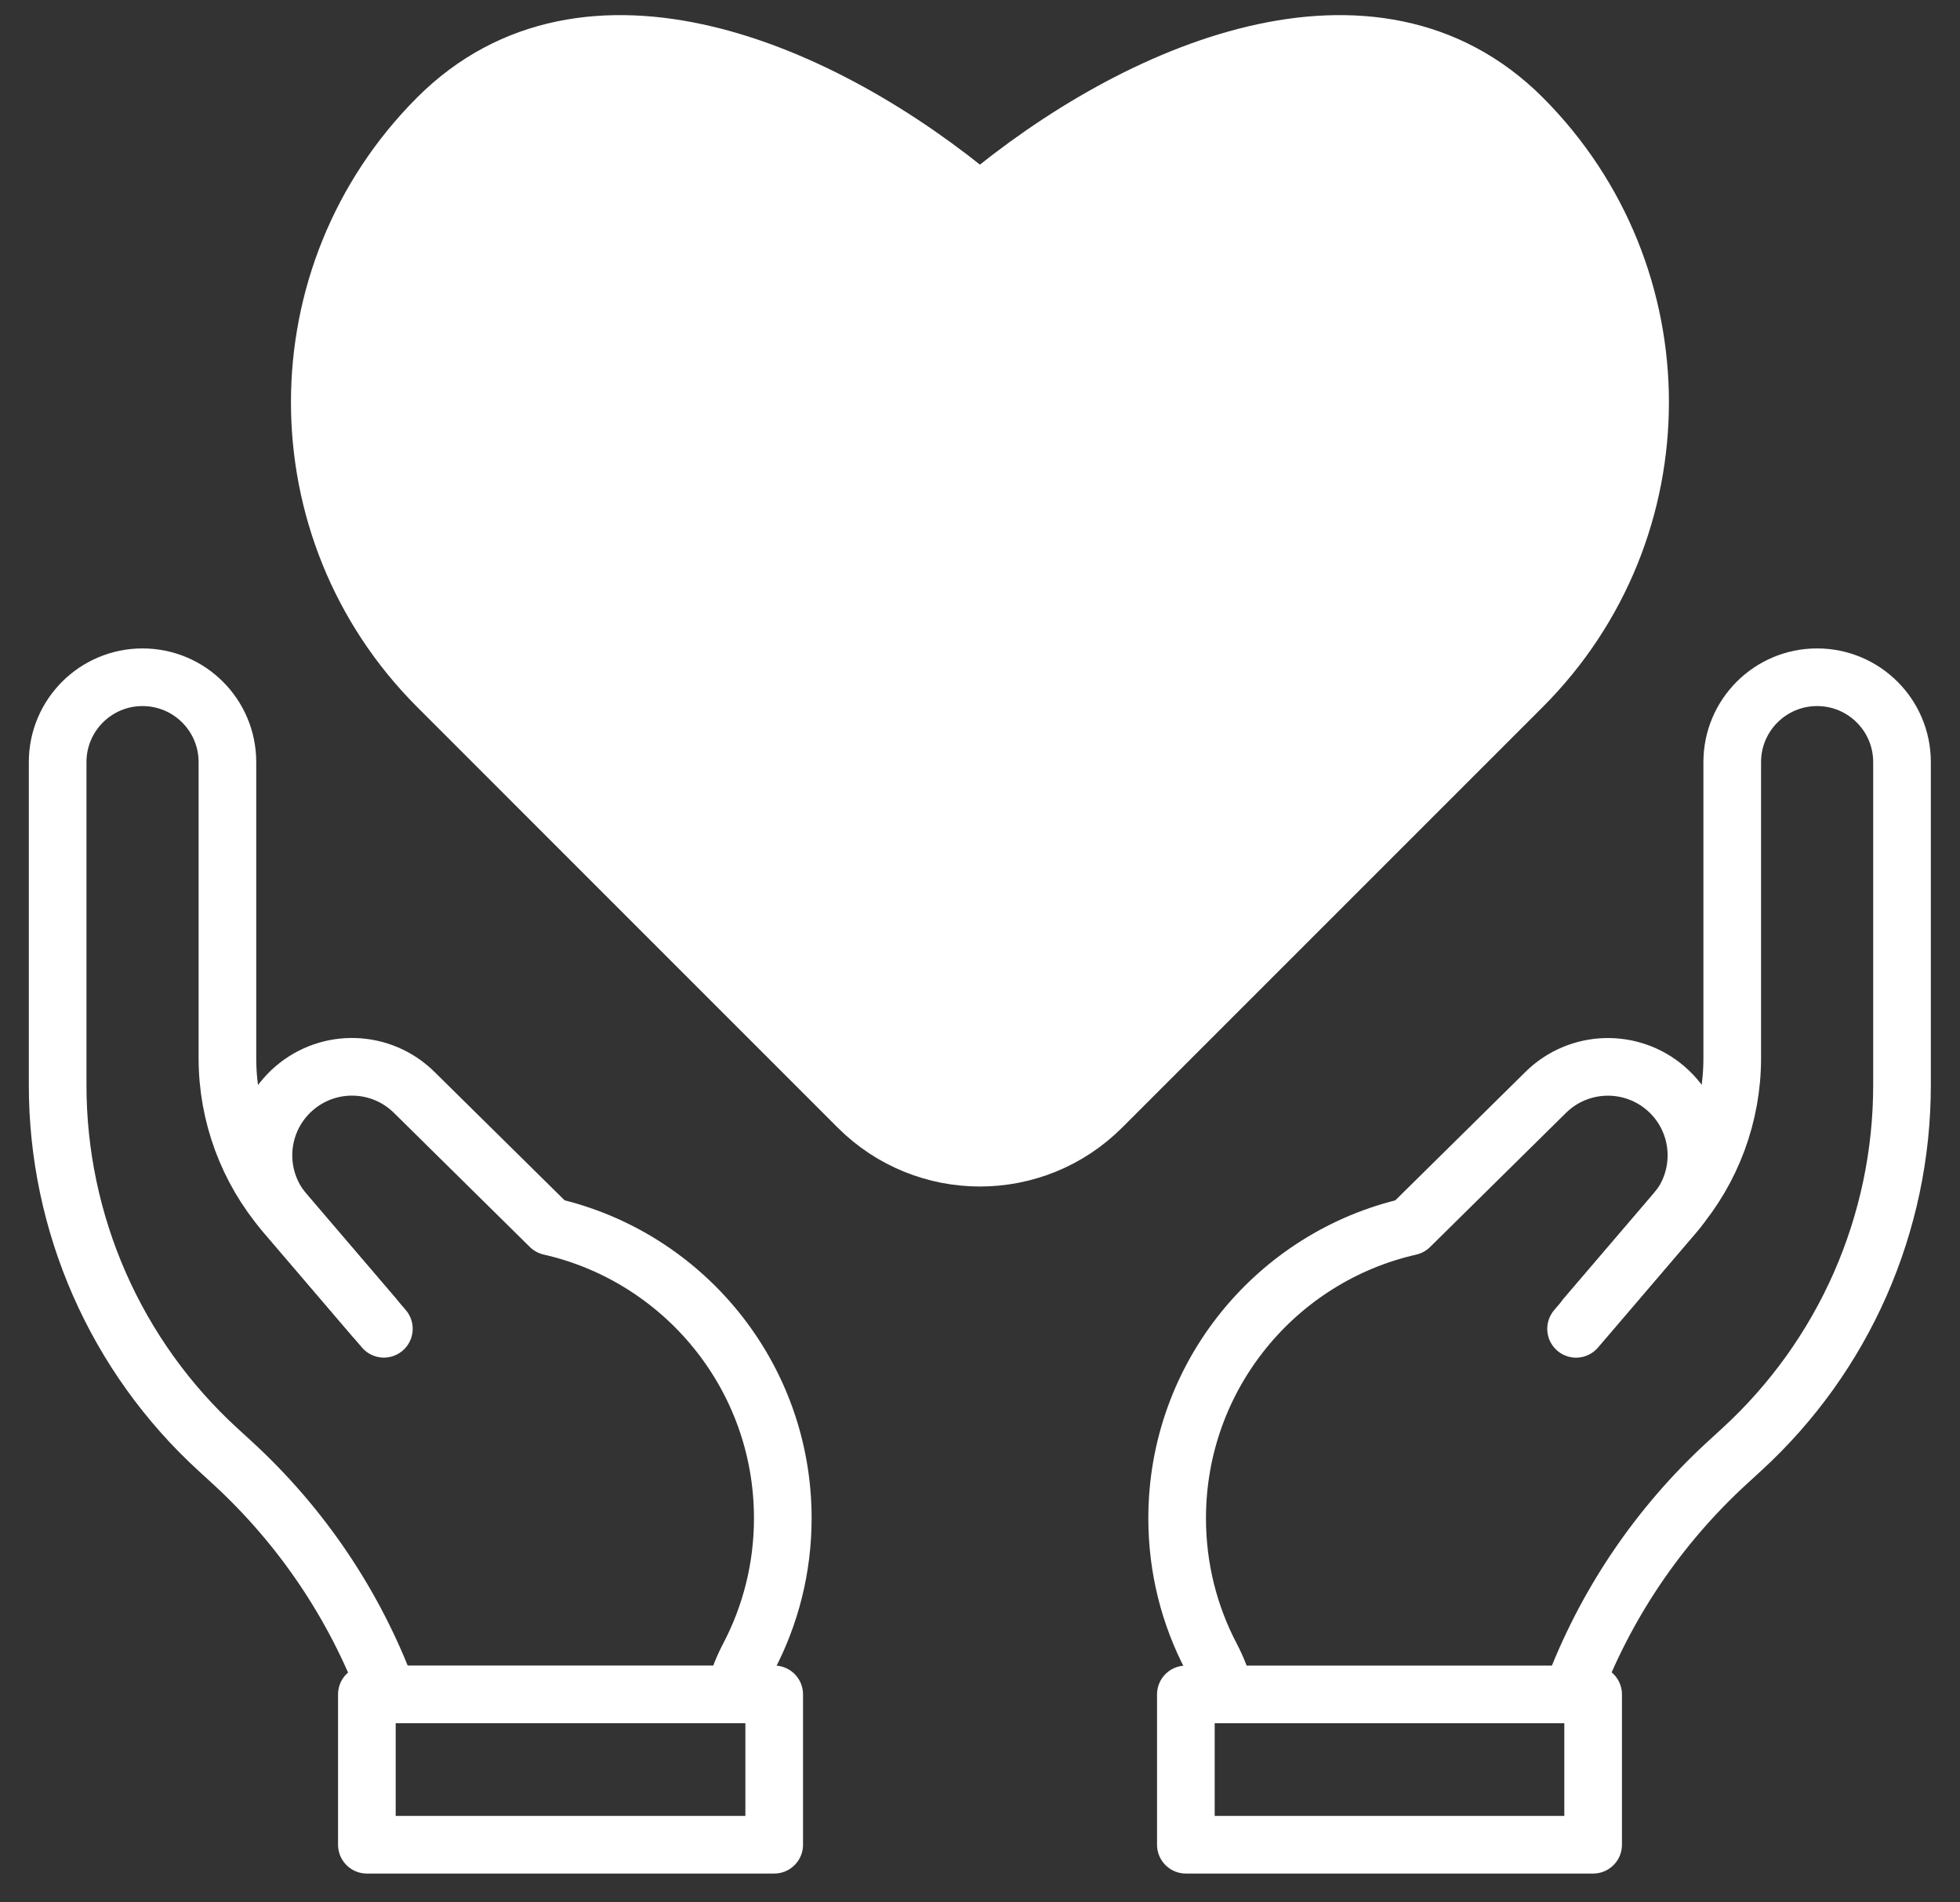
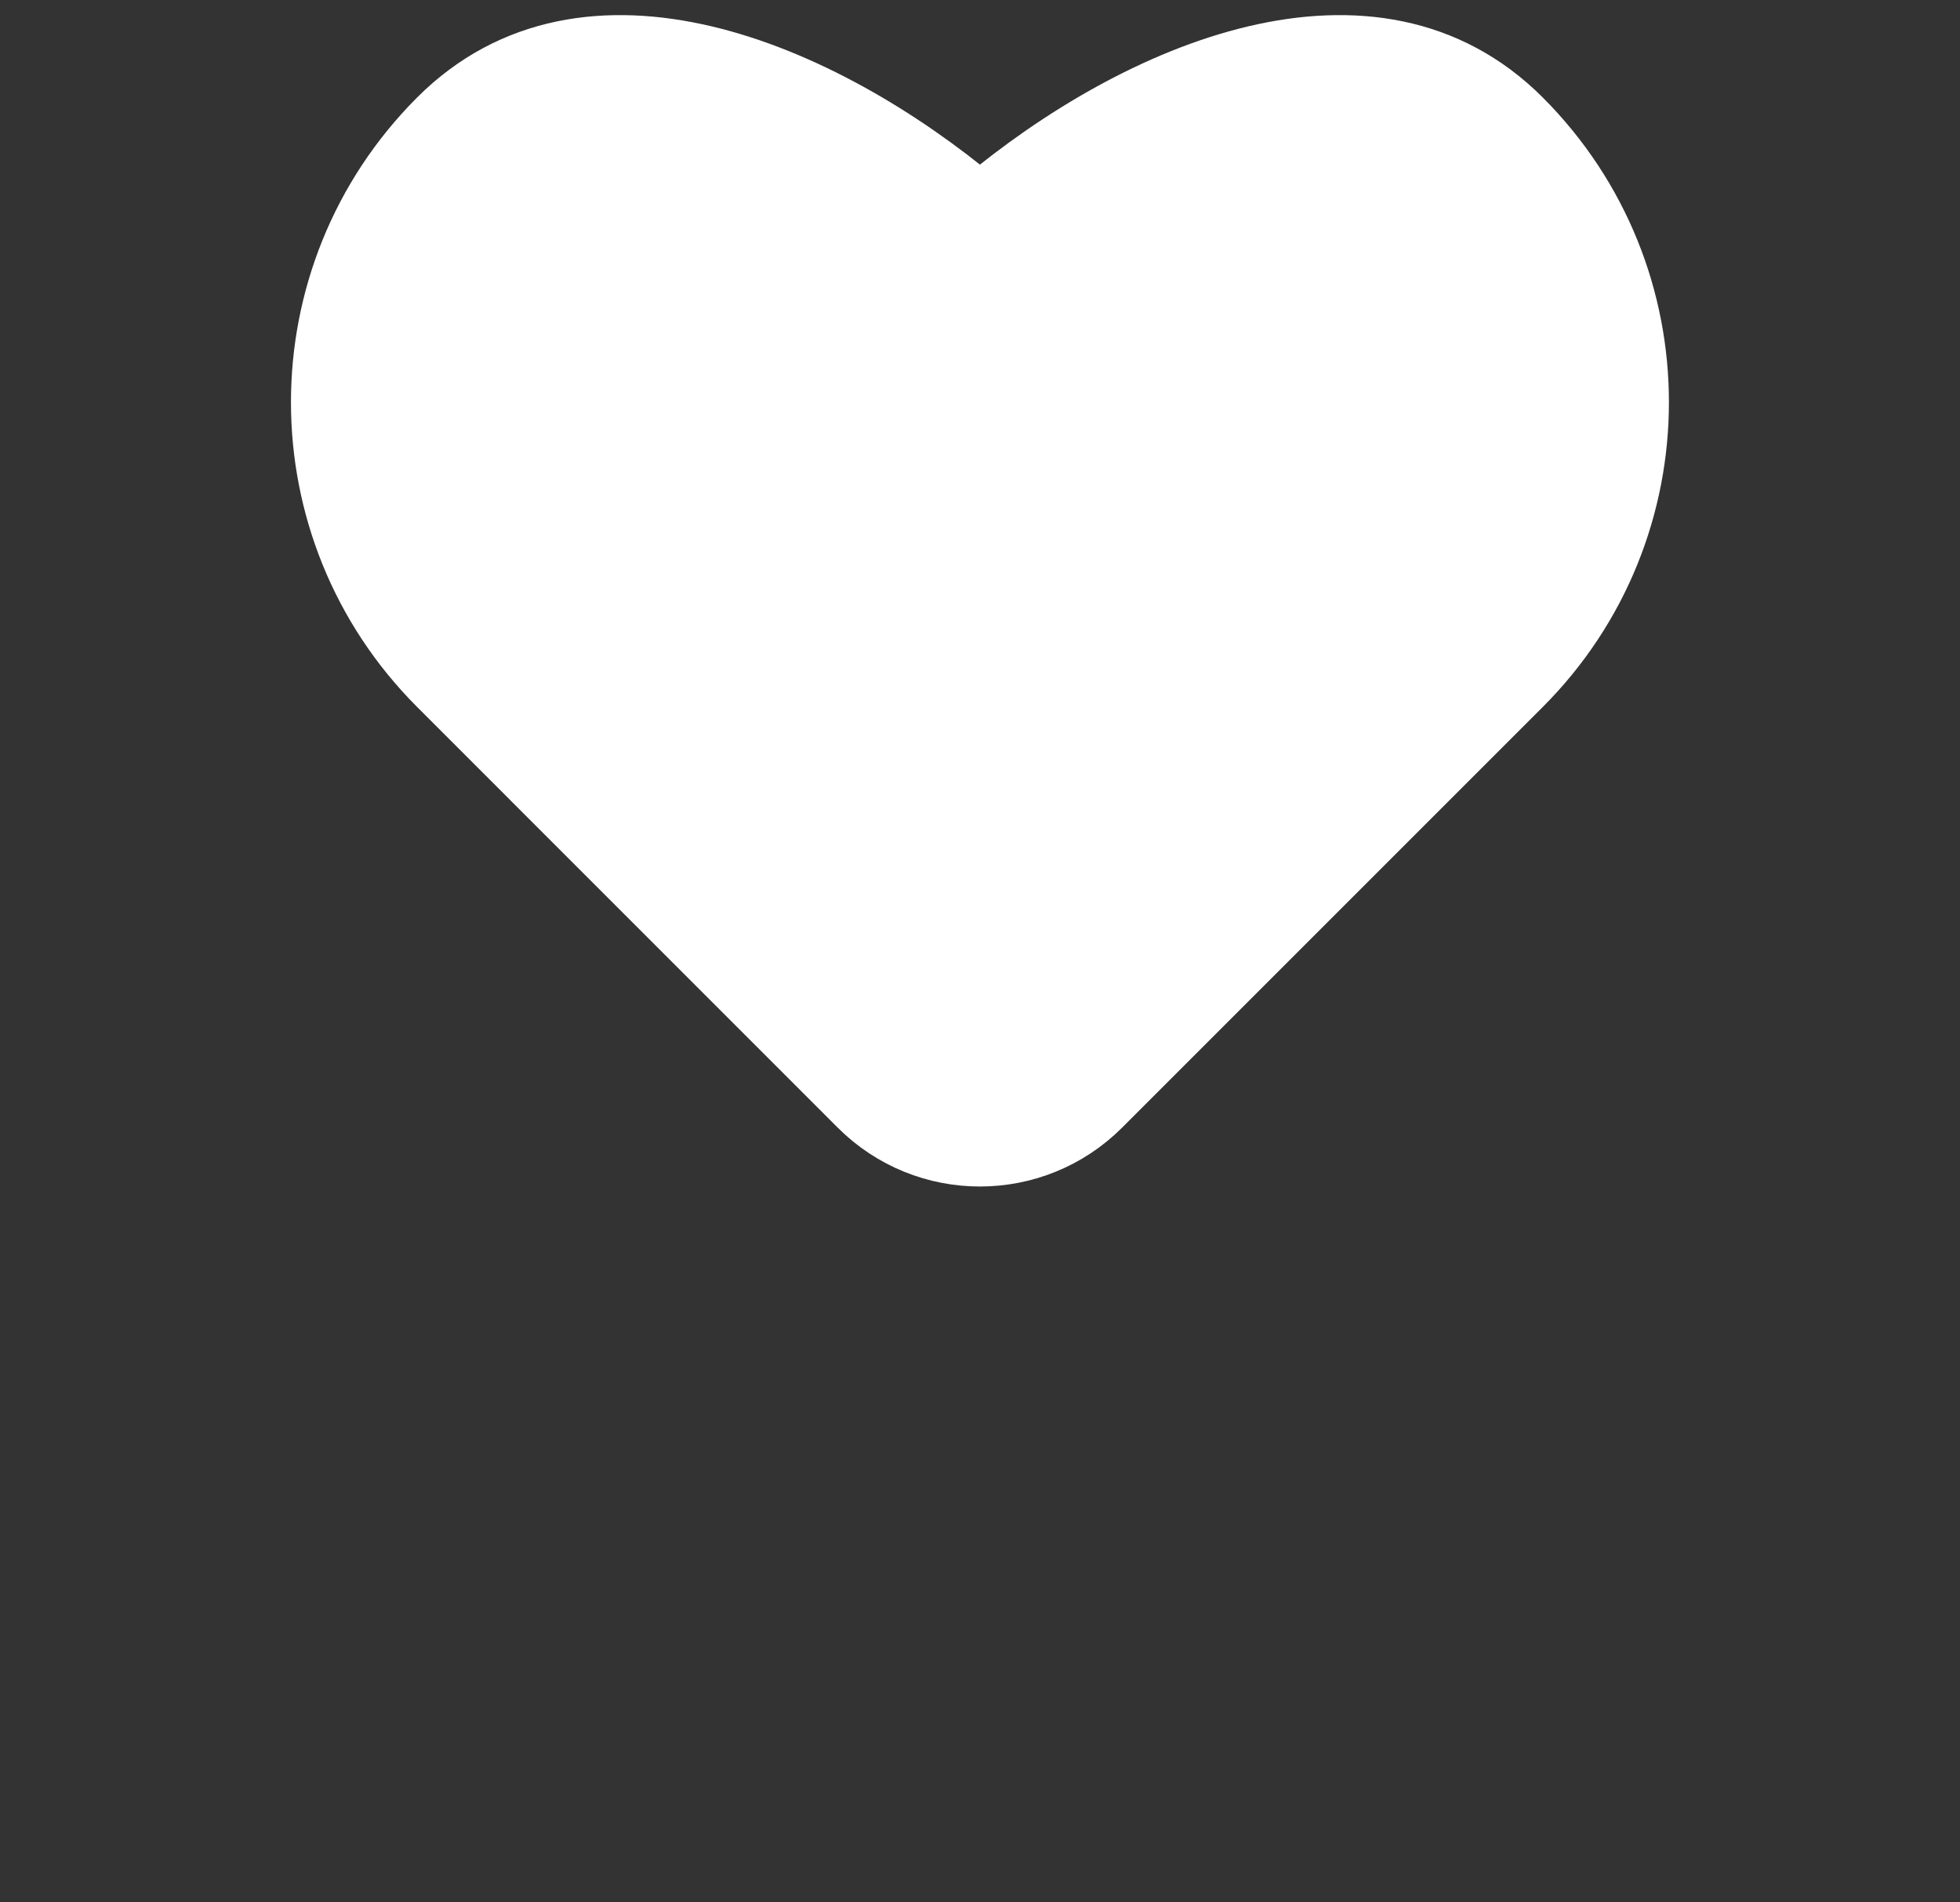
<svg xmlns="http://www.w3.org/2000/svg" width="34" height="33" viewBox="0 0 34 33" fill="none">
  <rect x="0" y="0" width="34" height="33" fill="#333333" stroke="none" />
-   <path d="M27.273 29.365C27.842 27.841 28.764 26.474 29.962 25.375L30.216 25.142C31.091 24.34 31.791 23.364 32.269 22.277C32.747 21.189 32.994 20.015 32.994 18.827V13.22C32.994 12.407 32.335 11.748 31.521 11.748C30.708 11.748 30.049 12.407 30.049 13.22V18.355C30.049 19.336 29.699 20.285 29.061 21.031L27.507 22.848" stroke="white" stroke-miterlimit="10" stroke-linecap="round" stroke-linejoin="round" />
-   <path d="M27.34 23.051L29.059 21.04C29.61 20.396 29.535 19.428 28.893 18.877C28.287 18.357 27.383 18.388 26.814 18.949L24.456 21.276C22.145 21.8 20.42 23.867 20.42 26.337C20.42 27.206 20.633 28.025 21.011 28.744C21.111 28.935 21.19 29.136 21.247 29.344M6.72 29.365C6.152 27.841 5.23 26.474 4.032 25.375L3.778 25.142C2.902 24.34 2.203 23.364 1.725 22.277C1.247 21.189 1 20.015 1 18.827V13.22C1 12.407 1.659 11.748 2.472 11.748C3.286 11.748 3.945 12.407 3.945 13.22V18.355C3.945 19.336 4.295 20.285 4.933 21.031L6.487 22.848M20.571 29.393H27.636V32H20.571V29.393Z" stroke="white" stroke-miterlimit="10" stroke-linecap="round" stroke-linejoin="round" />
-   <path d="M6.659 23.05L4.939 21.039C4.388 20.395 4.463 19.428 5.106 18.876C5.712 18.356 6.615 18.387 7.184 18.948L9.542 21.275C11.853 21.799 13.579 23.866 13.579 26.336C13.579 27.205 13.365 28.024 12.987 28.744C12.887 28.934 12.808 29.135 12.751 29.343" stroke="white" stroke-miterlimit="10" stroke-linecap="round" stroke-linejoin="round" />
-   <path d="M13.43 32H6.364V29.392H13.43V32Z" stroke="white" stroke-miterlimit="10" stroke-linecap="round" stroke-linejoin="round" />
  <path d="M26.407 2.043C23.83 -0.533 19.741 1.204 16.999 3.5C14.257 1.204 10.168 -0.533 7.591 2.043C4.866 4.769 4.866 9.187 7.591 11.912L14.884 19.206C16.052 20.374 17.945 20.374 19.113 19.206L26.407 11.912C29.132 9.187 29.132 4.769 26.407 2.043Z" fill="white" stroke="white" stroke-miterlimit="10" stroke-linecap="round" stroke-linejoin="round" />
</svg>